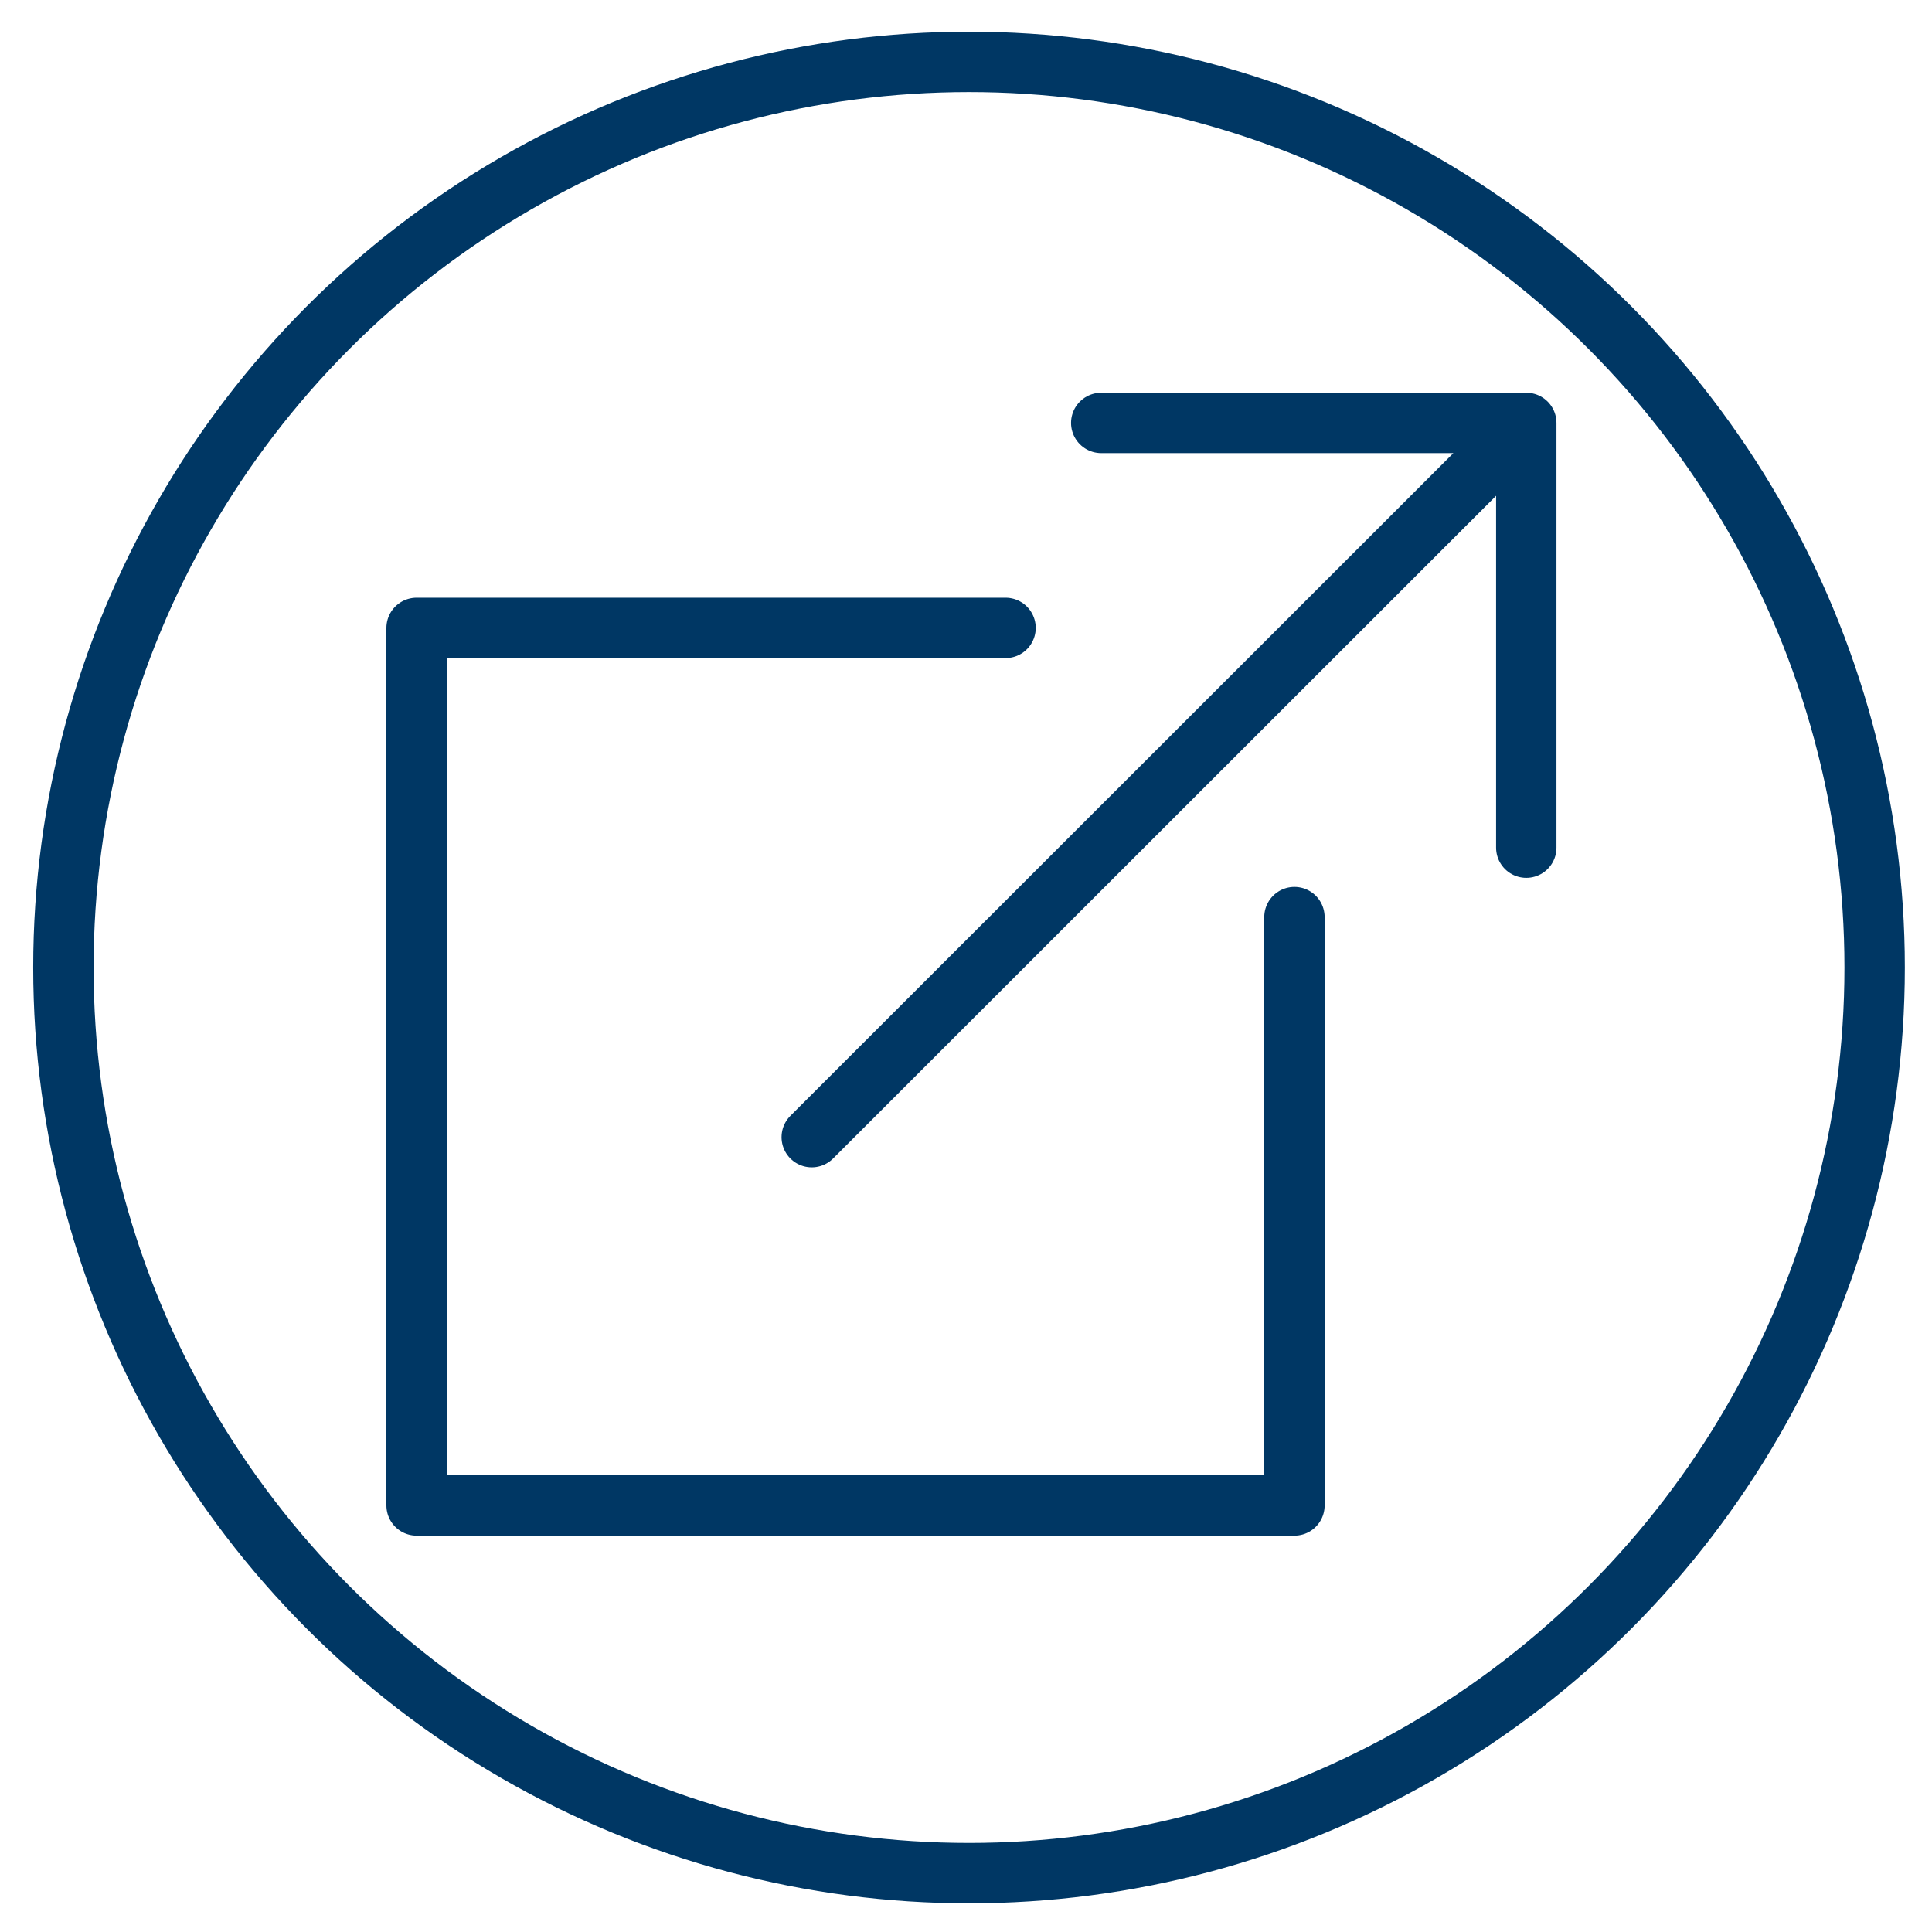
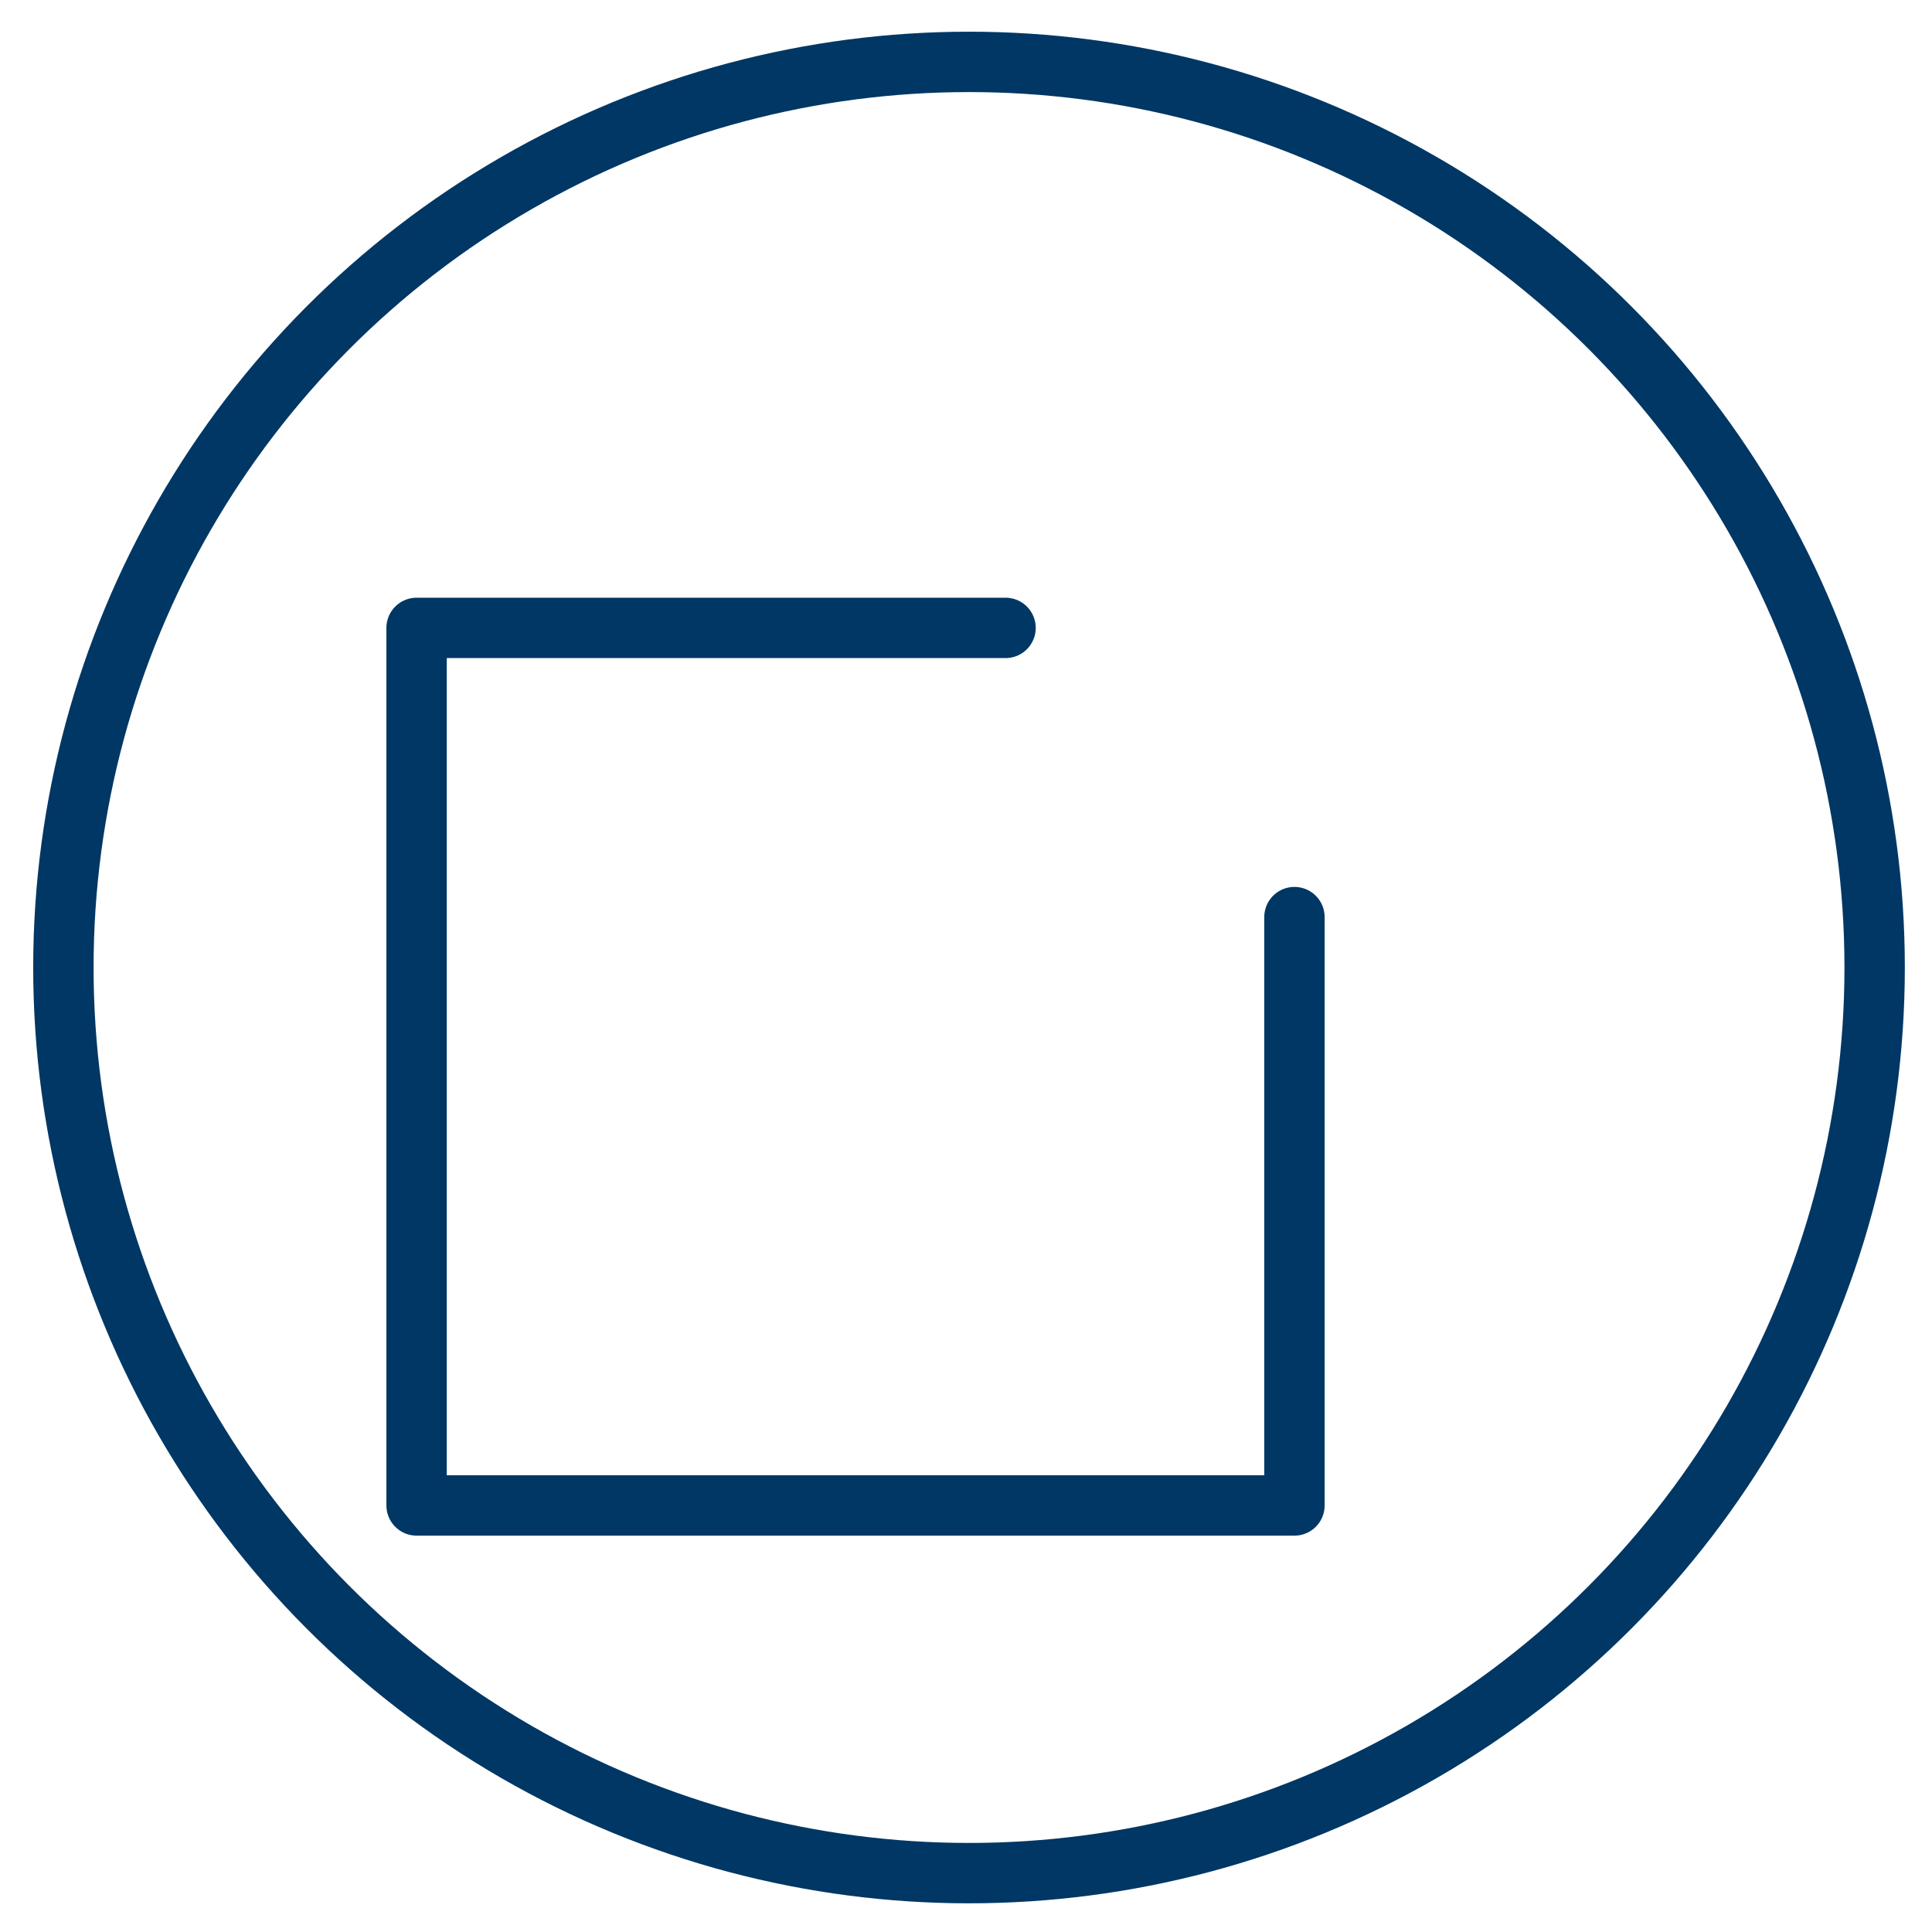
<svg xmlns="http://www.w3.org/2000/svg" viewBox="0 0 64 64">
  <defs>
    <style>      .cls-1, .cls-2 {        fill: none;      }      .cls-3 {        clip-path: url(#clippath);      }      .cls-2 {        stroke: #003764;        stroke-linecap: round;        stroke-linejoin: round;        stroke-width: 2px;      }    </style>
    <clipPath id="clippath">
      <rect class="cls-1" x="131.23" y="-83.35" width="114.42" height="118" />
    </clipPath>
  </defs>
  <g id="Layer_1" data-name="Layer 1">
    <g>
-       <polyline class="cls-2" points="26.89 37.67 50.56 14.01 50.56 28.08 50.56 14.01 36.48 14.01" />
      <polyline class="cls-2" points="42.88 30.38 42.88 49.87 13.8 49.87 13.8 20.8 33.31 20.8" />
    </g>
    <g class="cls-3">
      <image width="886" height="246" transform="translate(-246.1 -114.11) scale(.63)" />
    </g>
  </g>
  <g id="Layer_2" data-name="Layer 2">
    <circle class="cls-2" cx="32.1" cy="32.05" r="30" />
  </g>
</svg>